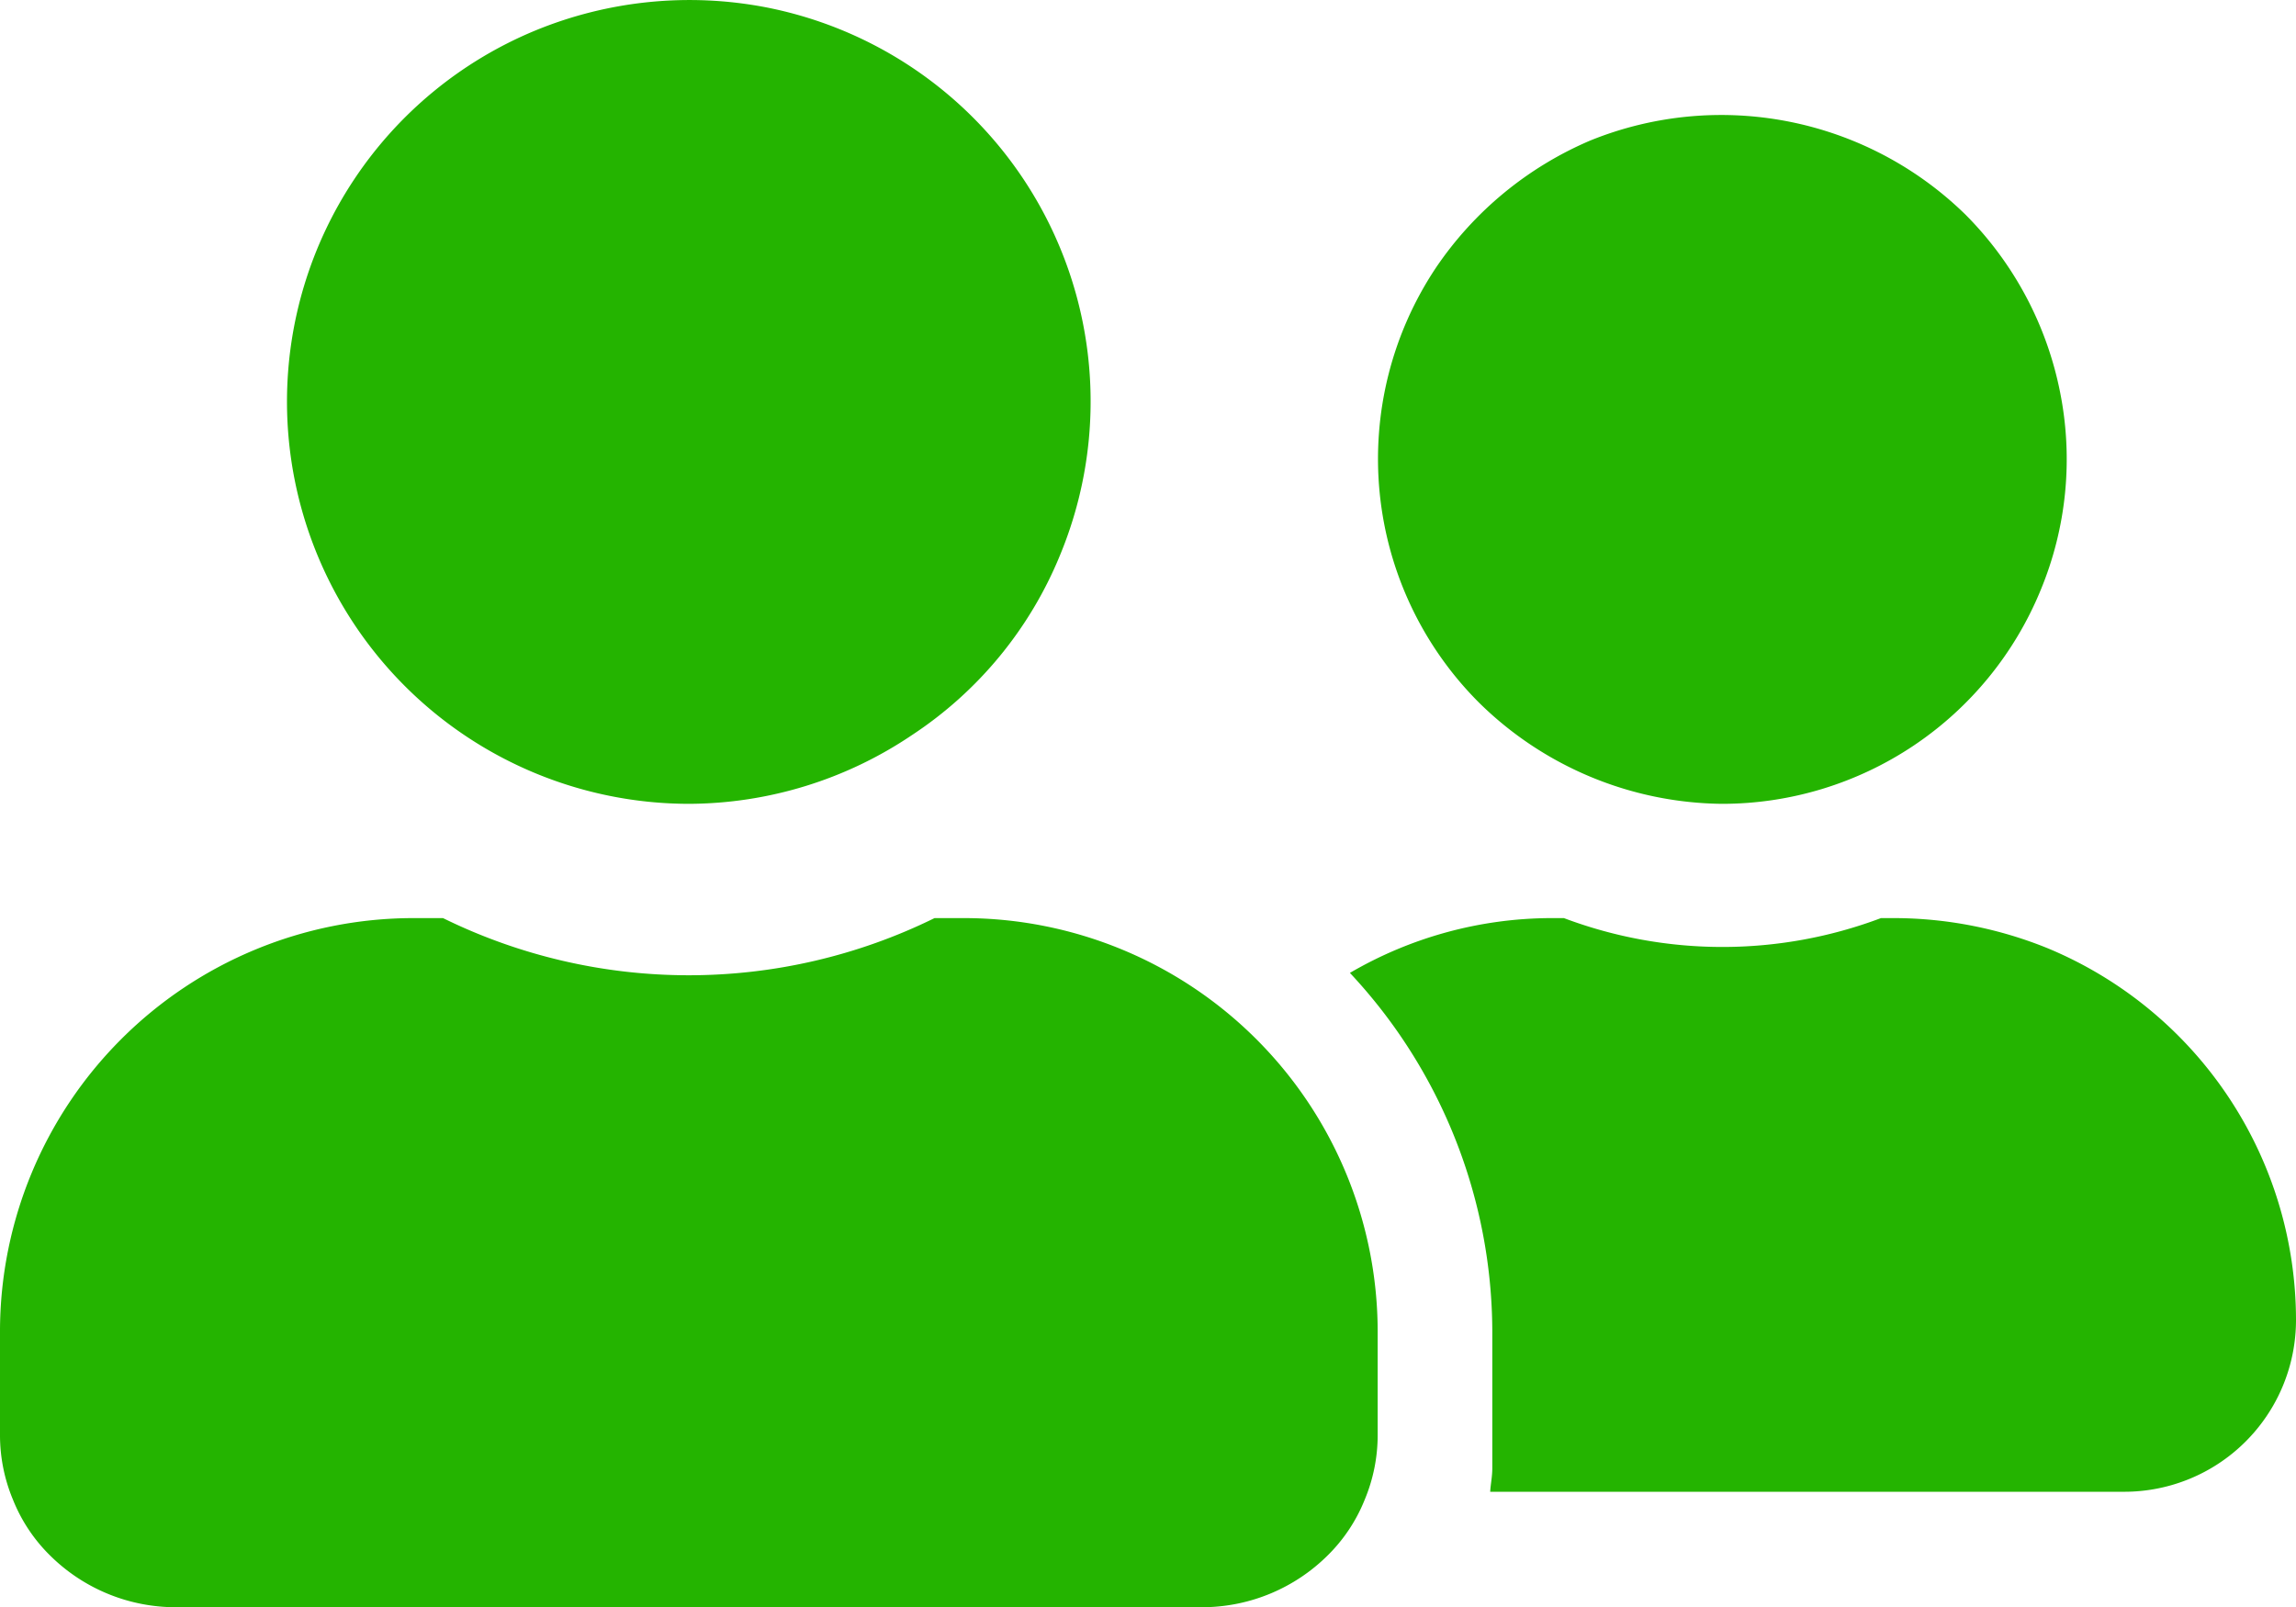
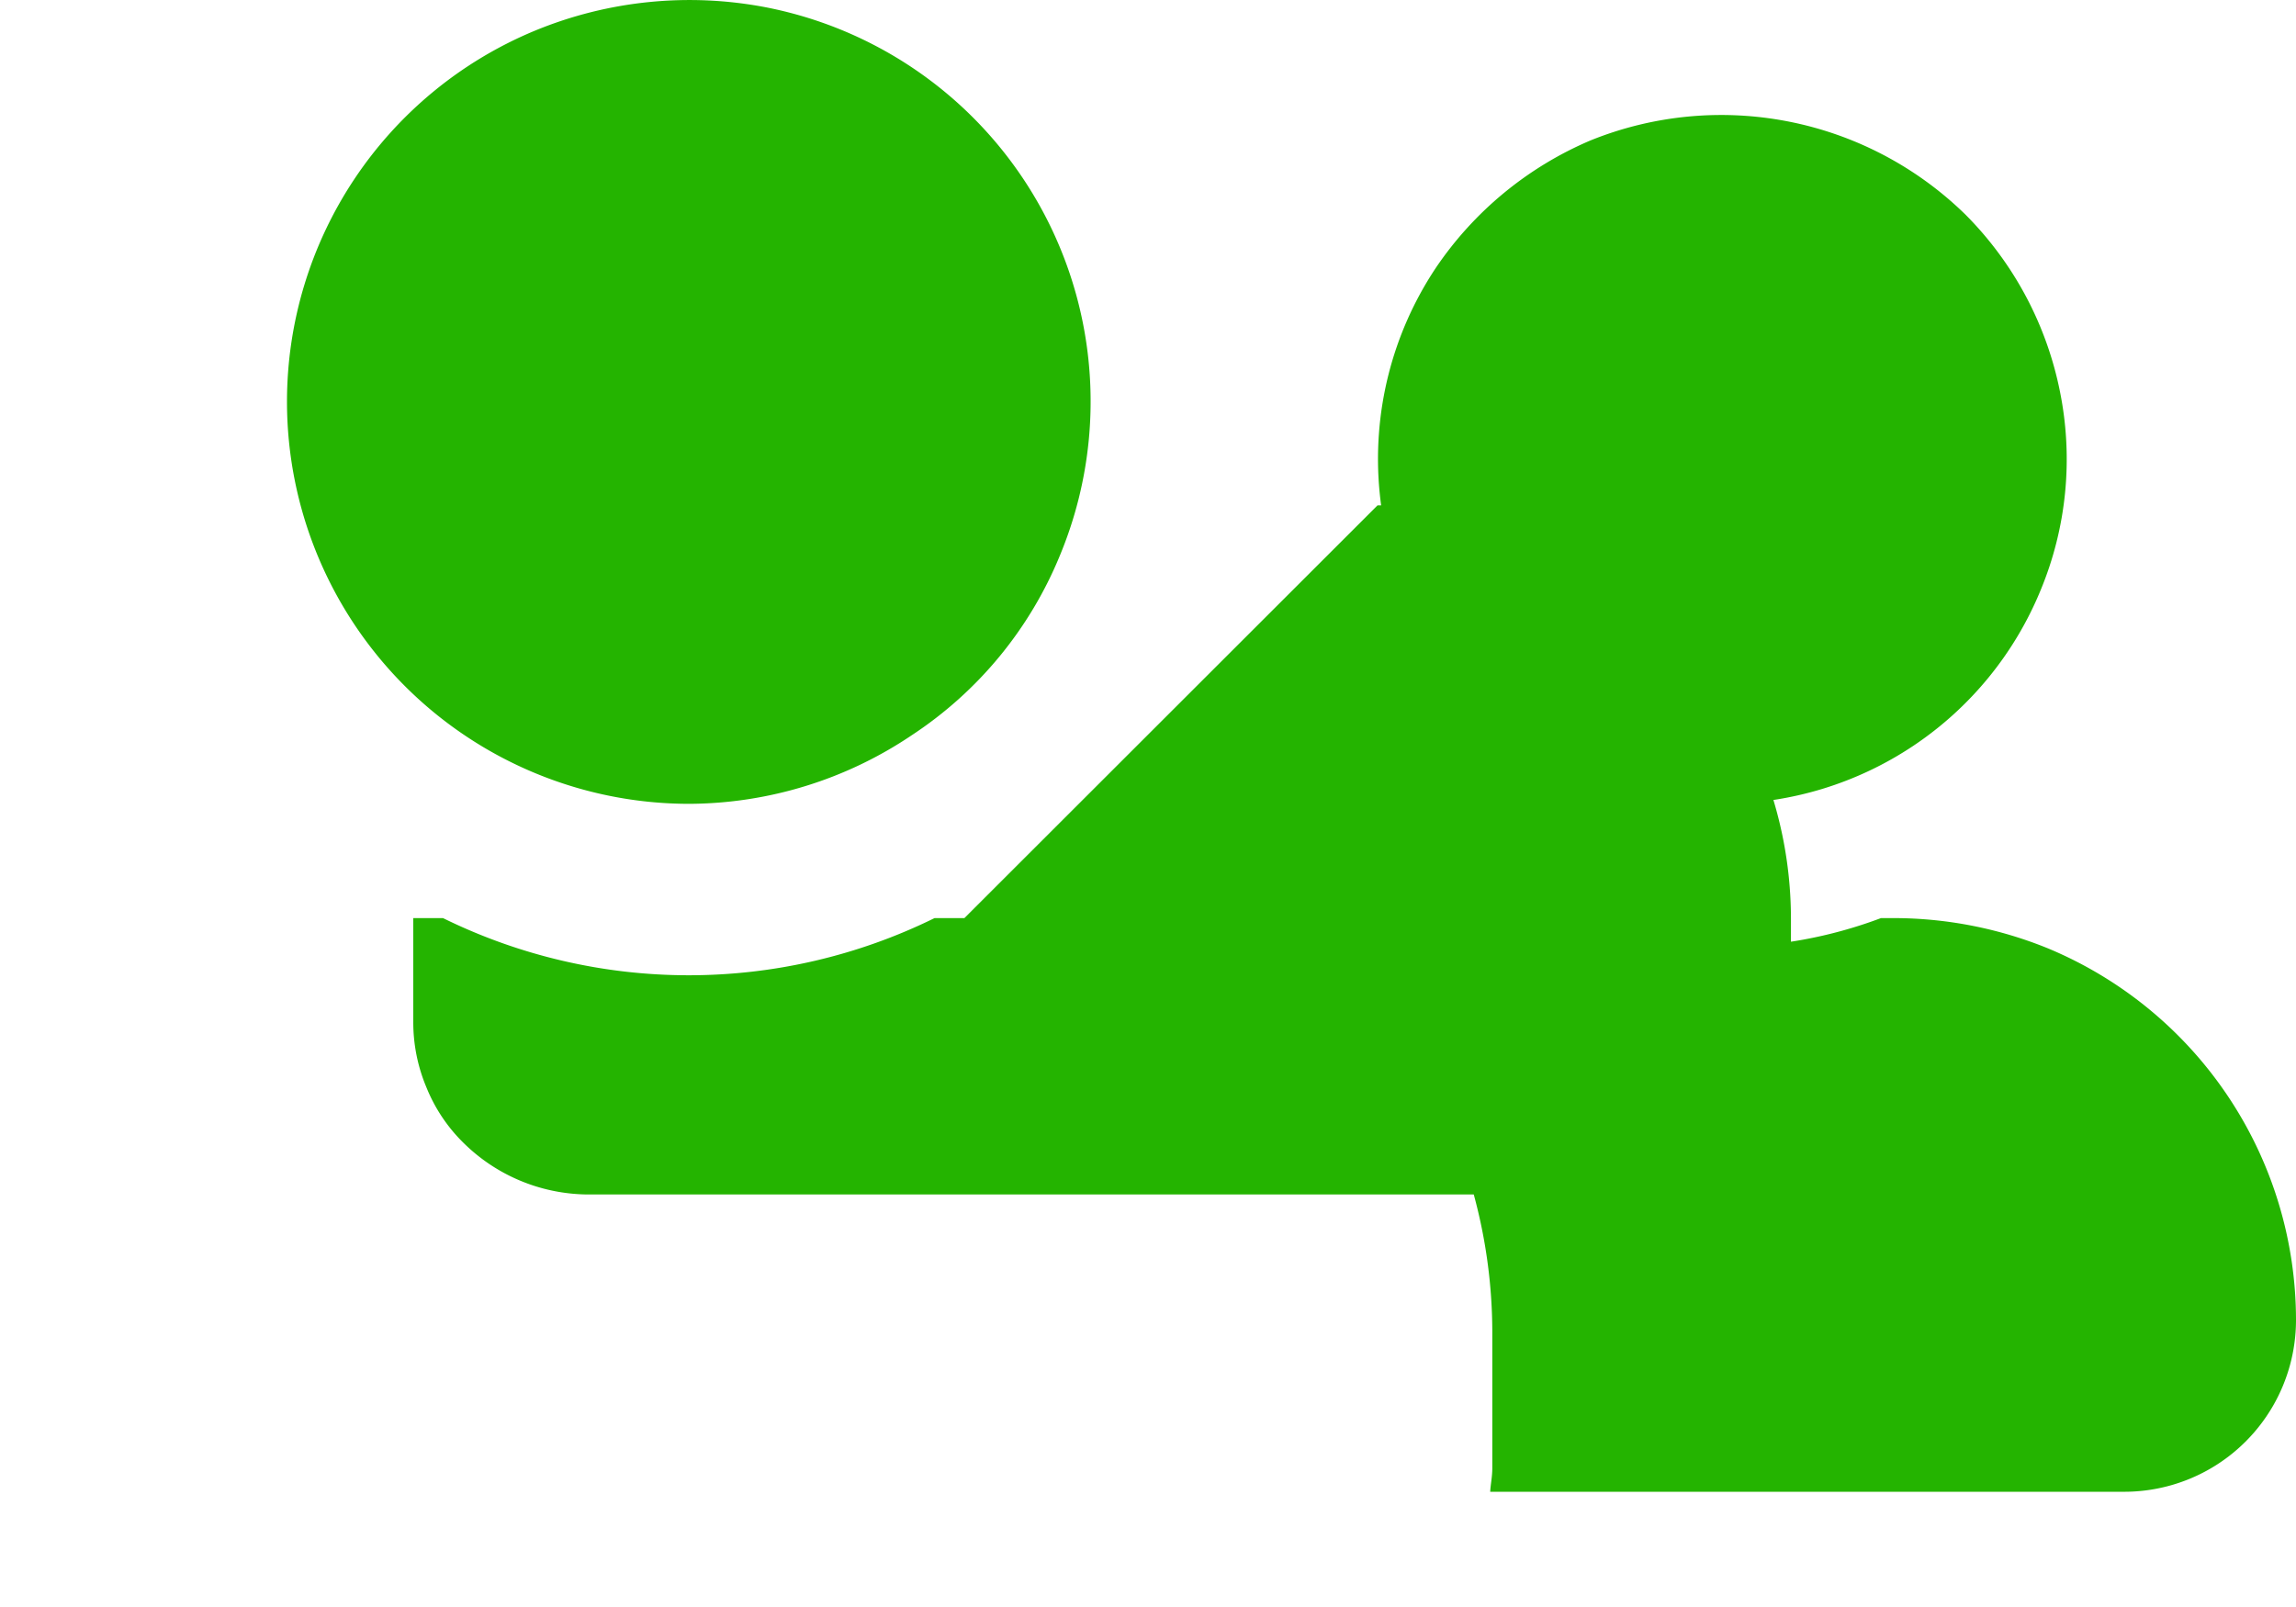
<svg xmlns="http://www.w3.org/2000/svg" width="19.689" height="13.784" viewBox="0 0 19.689 13.784">
-   <path id="Path_2484" data-name="Path 2484" d="M676.348,3902.15a3.441,3.441,0,0,0,1.914-.59,3.375,3.375,0,0,0,1.268-1.54,3.444,3.444,0,0,0-2.514-4.7,3.474,3.474,0,0,0-1.99.2,3.445,3.445,0,0,0-2.124,3.18,3.45,3.45,0,0,0,3.446,3.45Zm2.363.98h-.256a4.775,4.775,0,0,1-4.215,0h-.255a3.547,3.547,0,0,0-3.544,3.54v.89a1.437,1.437,0,0,0,.112.56,1.4,1.4,0,0,0,.321.48,1.53,1.53,0,0,0,1.044.44h8.86a1.53,1.53,0,0,0,1.044-.44,1.4,1.4,0,0,0,.321-.48,1.437,1.437,0,0,0,.112-.56v-.89a3.549,3.549,0,0,0-3.545-3.54Zm6.5-.98a2.953,2.953,0,0,0,2.728-1.83,2.93,2.93,0,0,0,.168-1.7,2.976,2.976,0,0,0-.808-1.52,2.993,2.993,0,0,0-3.218-.64,3.033,3.033,0,0,0-1.325,1.09,2.955,2.955,0,0,0,.366,3.73,3.01,3.01,0,0,0,2.085.87Zm1.477.98h-.117a3.857,3.857,0,0,1-2.719,0h-.121a3.44,3.44,0,0,0-1.714.47,4.515,4.515,0,0,1,1.221,3.07v1.18c0,.07-.015.14-.018.2h5.433a1.473,1.473,0,0,0,1.477-1.47,3.455,3.455,0,0,0-2.126-3.19,3.514,3.514,0,0,0-1.32-.26Z" transform="translate(-670.441 -3895.256)" fill="#24b400" />
+   <path id="Path_2484" data-name="Path 2484" d="M676.348,3902.15a3.441,3.441,0,0,0,1.914-.59,3.375,3.375,0,0,0,1.268-1.54,3.444,3.444,0,0,0-2.514-4.7,3.474,3.474,0,0,0-1.99.2,3.445,3.445,0,0,0-2.124,3.18,3.45,3.45,0,0,0,3.446,3.45Zm2.363.98h-.256a4.775,4.775,0,0,1-4.215,0h-.255v.89a1.437,1.437,0,0,0,.112.56,1.4,1.4,0,0,0,.321.48,1.53,1.53,0,0,0,1.044.44h8.86a1.53,1.53,0,0,0,1.044-.44,1.4,1.4,0,0,0,.321-.48,1.437,1.437,0,0,0,.112-.56v-.89a3.549,3.549,0,0,0-3.545-3.54Zm6.5-.98a2.953,2.953,0,0,0,2.728-1.83,2.93,2.93,0,0,0,.168-1.7,2.976,2.976,0,0,0-.808-1.52,2.993,2.993,0,0,0-3.218-.64,3.033,3.033,0,0,0-1.325,1.09,2.955,2.955,0,0,0,.366,3.73,3.01,3.01,0,0,0,2.085.87Zm1.477.98h-.117a3.857,3.857,0,0,1-2.719,0h-.121a3.44,3.44,0,0,0-1.714.47,4.515,4.515,0,0,1,1.221,3.07v1.18c0,.07-.015.14-.018.2h5.433a1.473,1.473,0,0,0,1.477-1.47,3.455,3.455,0,0,0-2.126-3.19,3.514,3.514,0,0,0-1.32-.26Z" transform="translate(-670.441 -3895.256)" fill="#24b400" />
</svg>